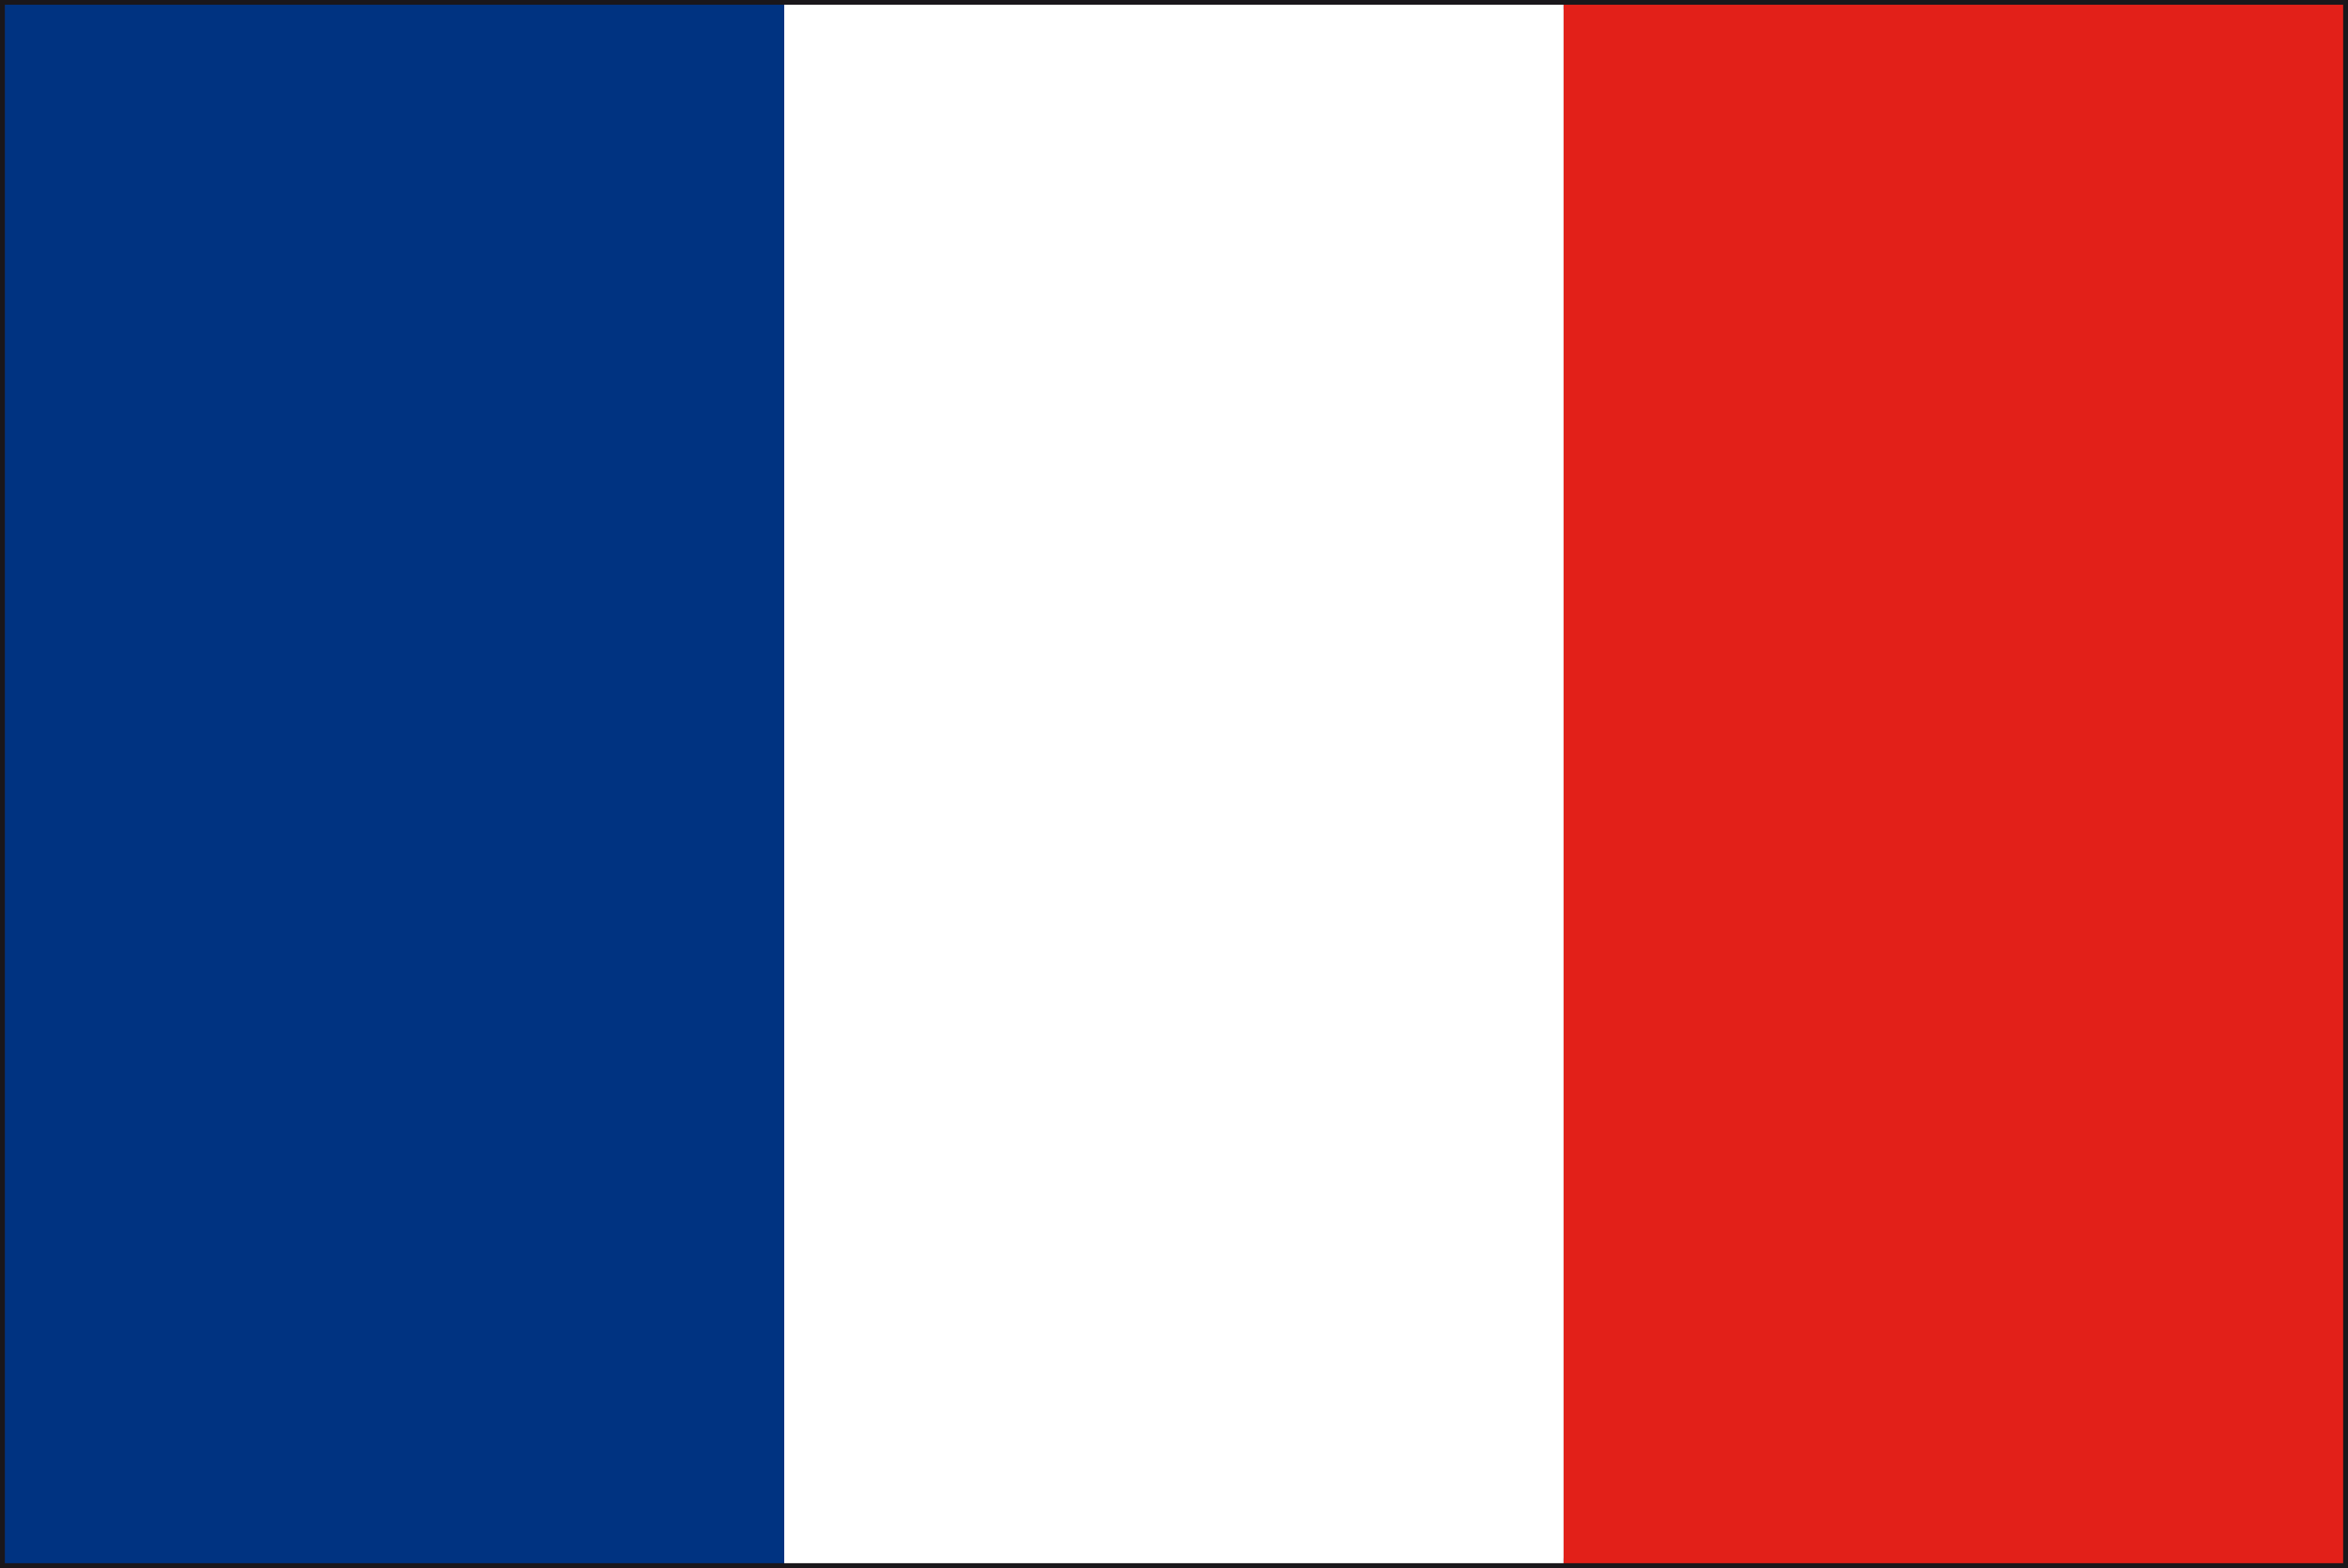
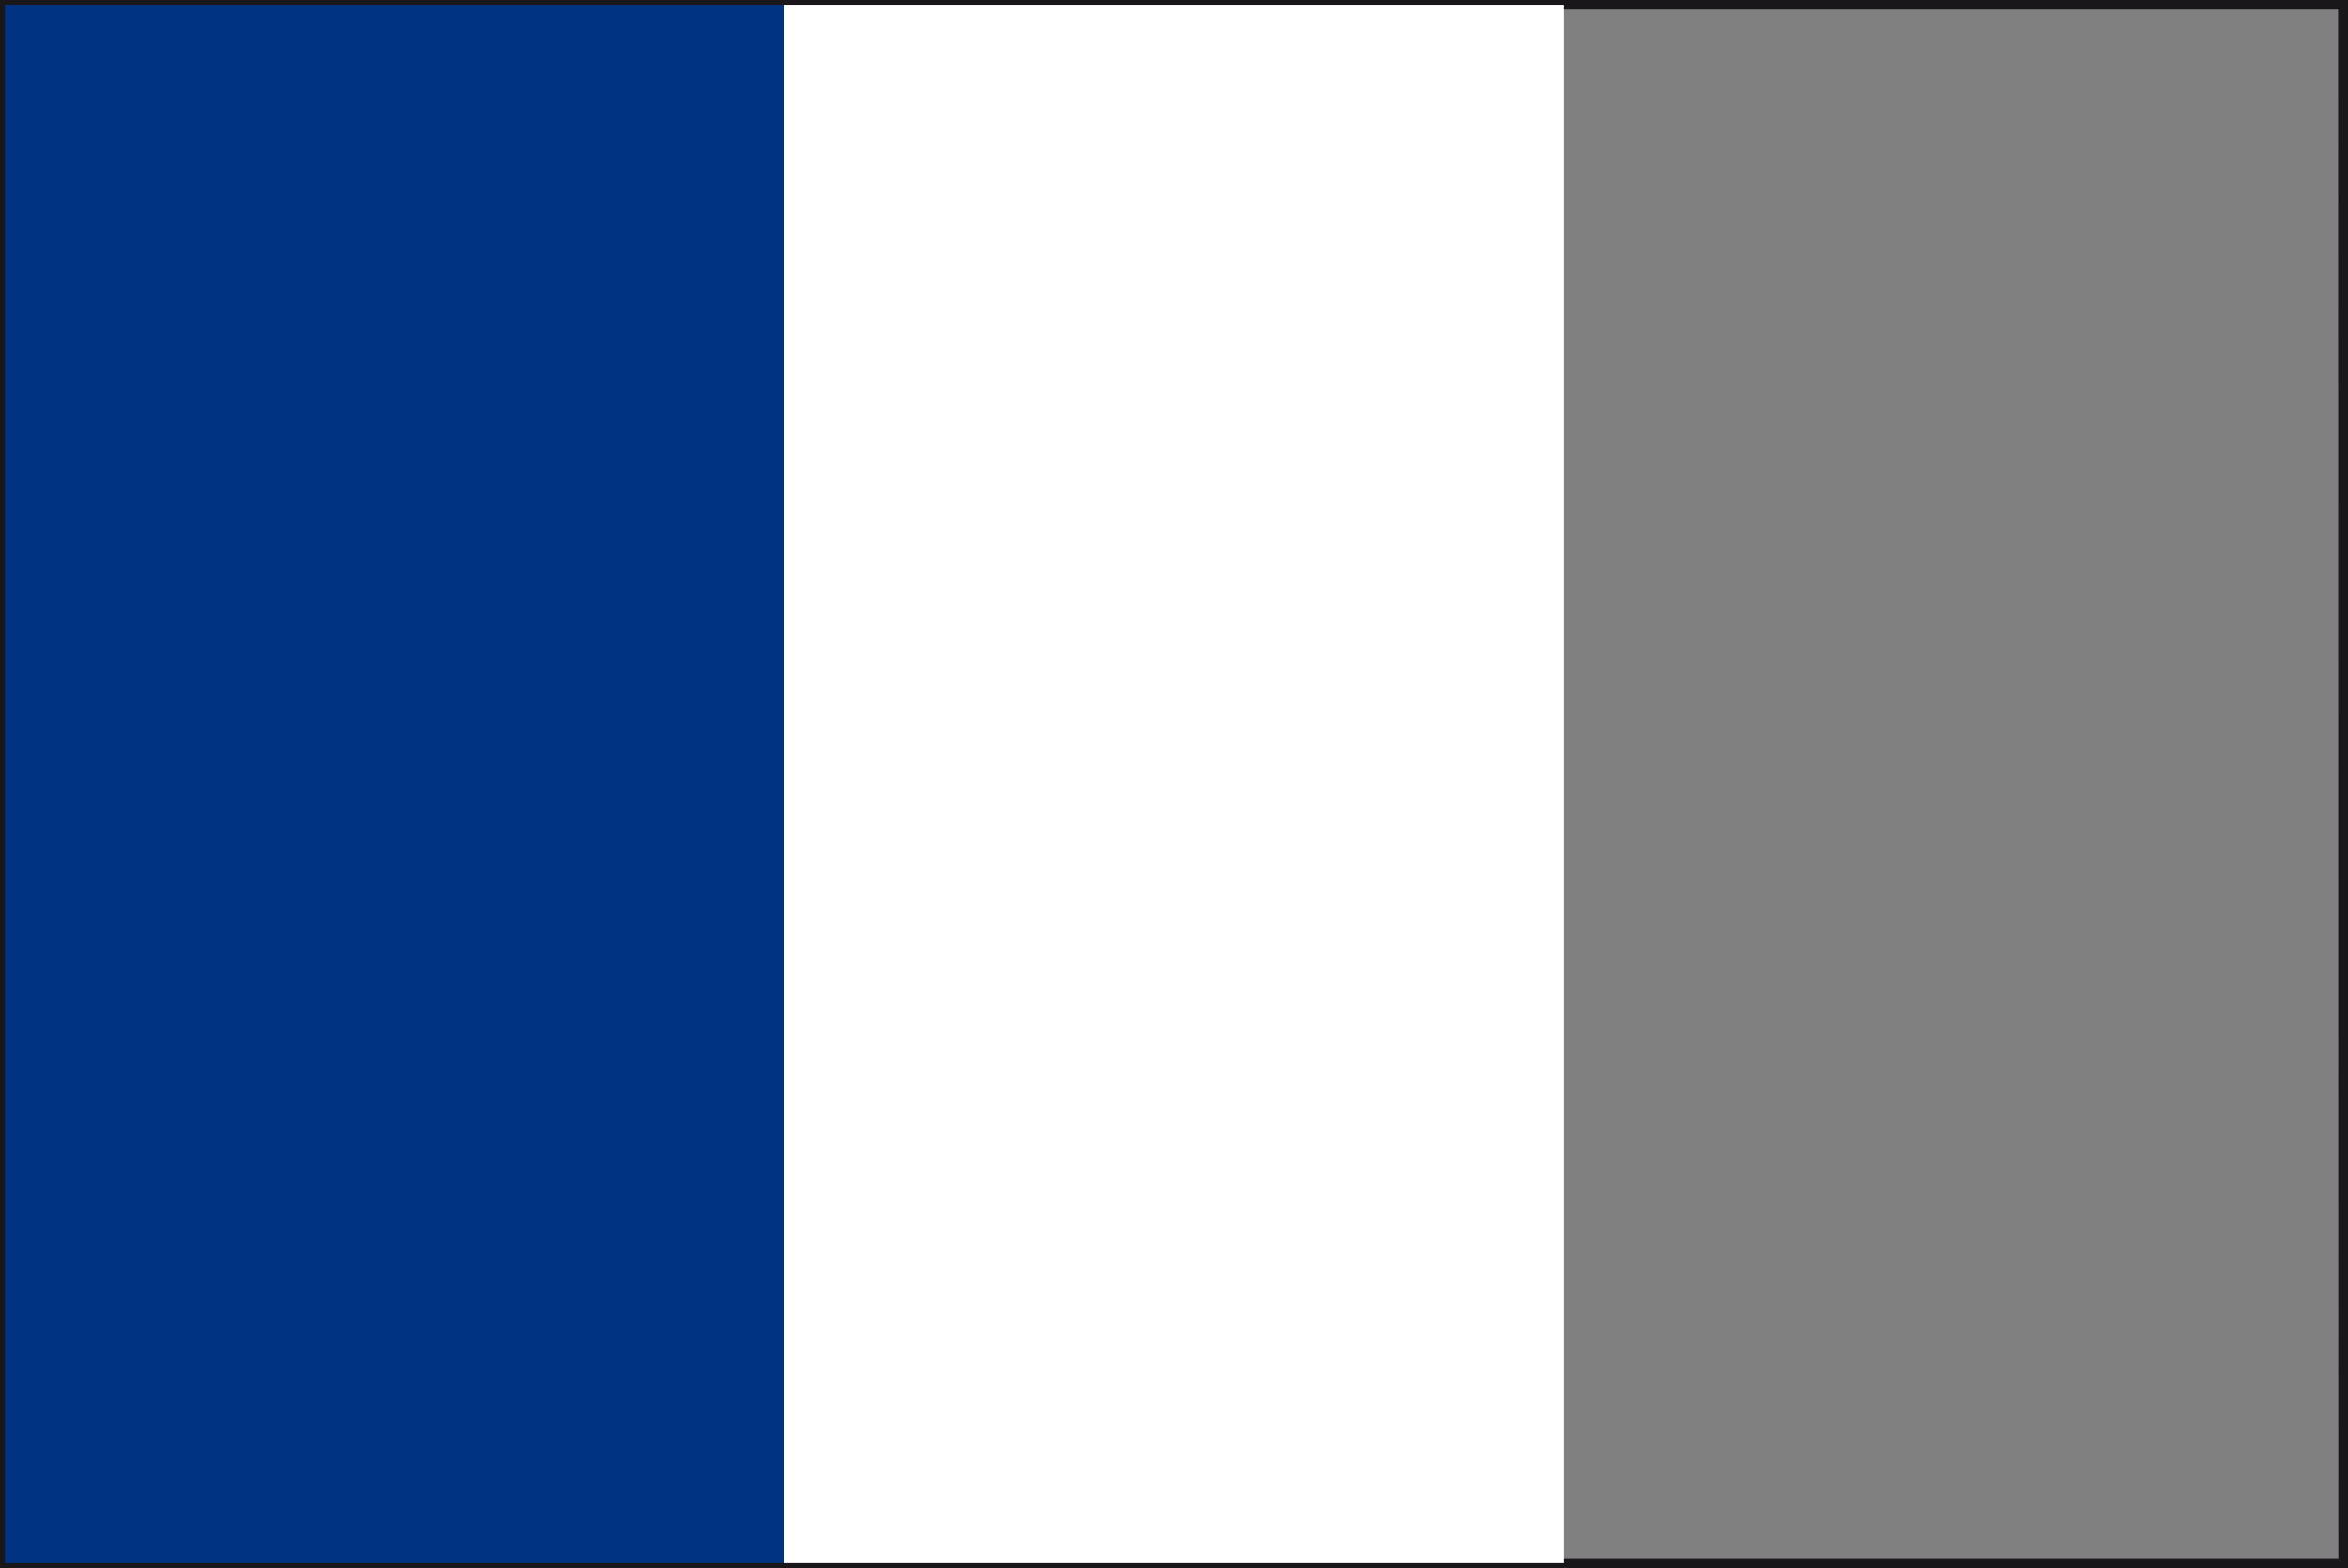
<svg xmlns="http://www.w3.org/2000/svg" version="1.1" x="0px" y="0px" viewBox="0 0 55.985 37.399" style="enable-background:new 0 0 55.985 37.399;" xml:space="preserve">
  <rect x="0" y="0" width="55.985" height="37.399" fill="#808080" stroke="none" />
  <g id="france">
-     <path style="fill:#1A171B;" d="M0,37.399V0h55.985v37.283v0.116H0z M55.869,37.283v-0.118V37.283z M0.232,37.165h55.522   L55.749,0.229H0.232V37.165z" />
+     <path style="fill:#1A171B;" d="M0,37.399V0h55.985v37.283v0.116H0M55.869,37.283v-0.118V37.283z M0.232,37.165h55.522   L55.749,0.229H0.232V37.165z" />
    <rect x="0.116" y="0.113" style="fill:#003381;" width="18.584" height="37.17" />
    <rect x="18.699" y="0.113" style="fill:#FFFFFF;" width="18.584" height="37.17" />
-     <rect x="37.283" y="0.113" style="fill:#E22019;" width="18.586" height="37.17" />
  </g>
  <g id="Vrstva_1">
</g>
</svg>